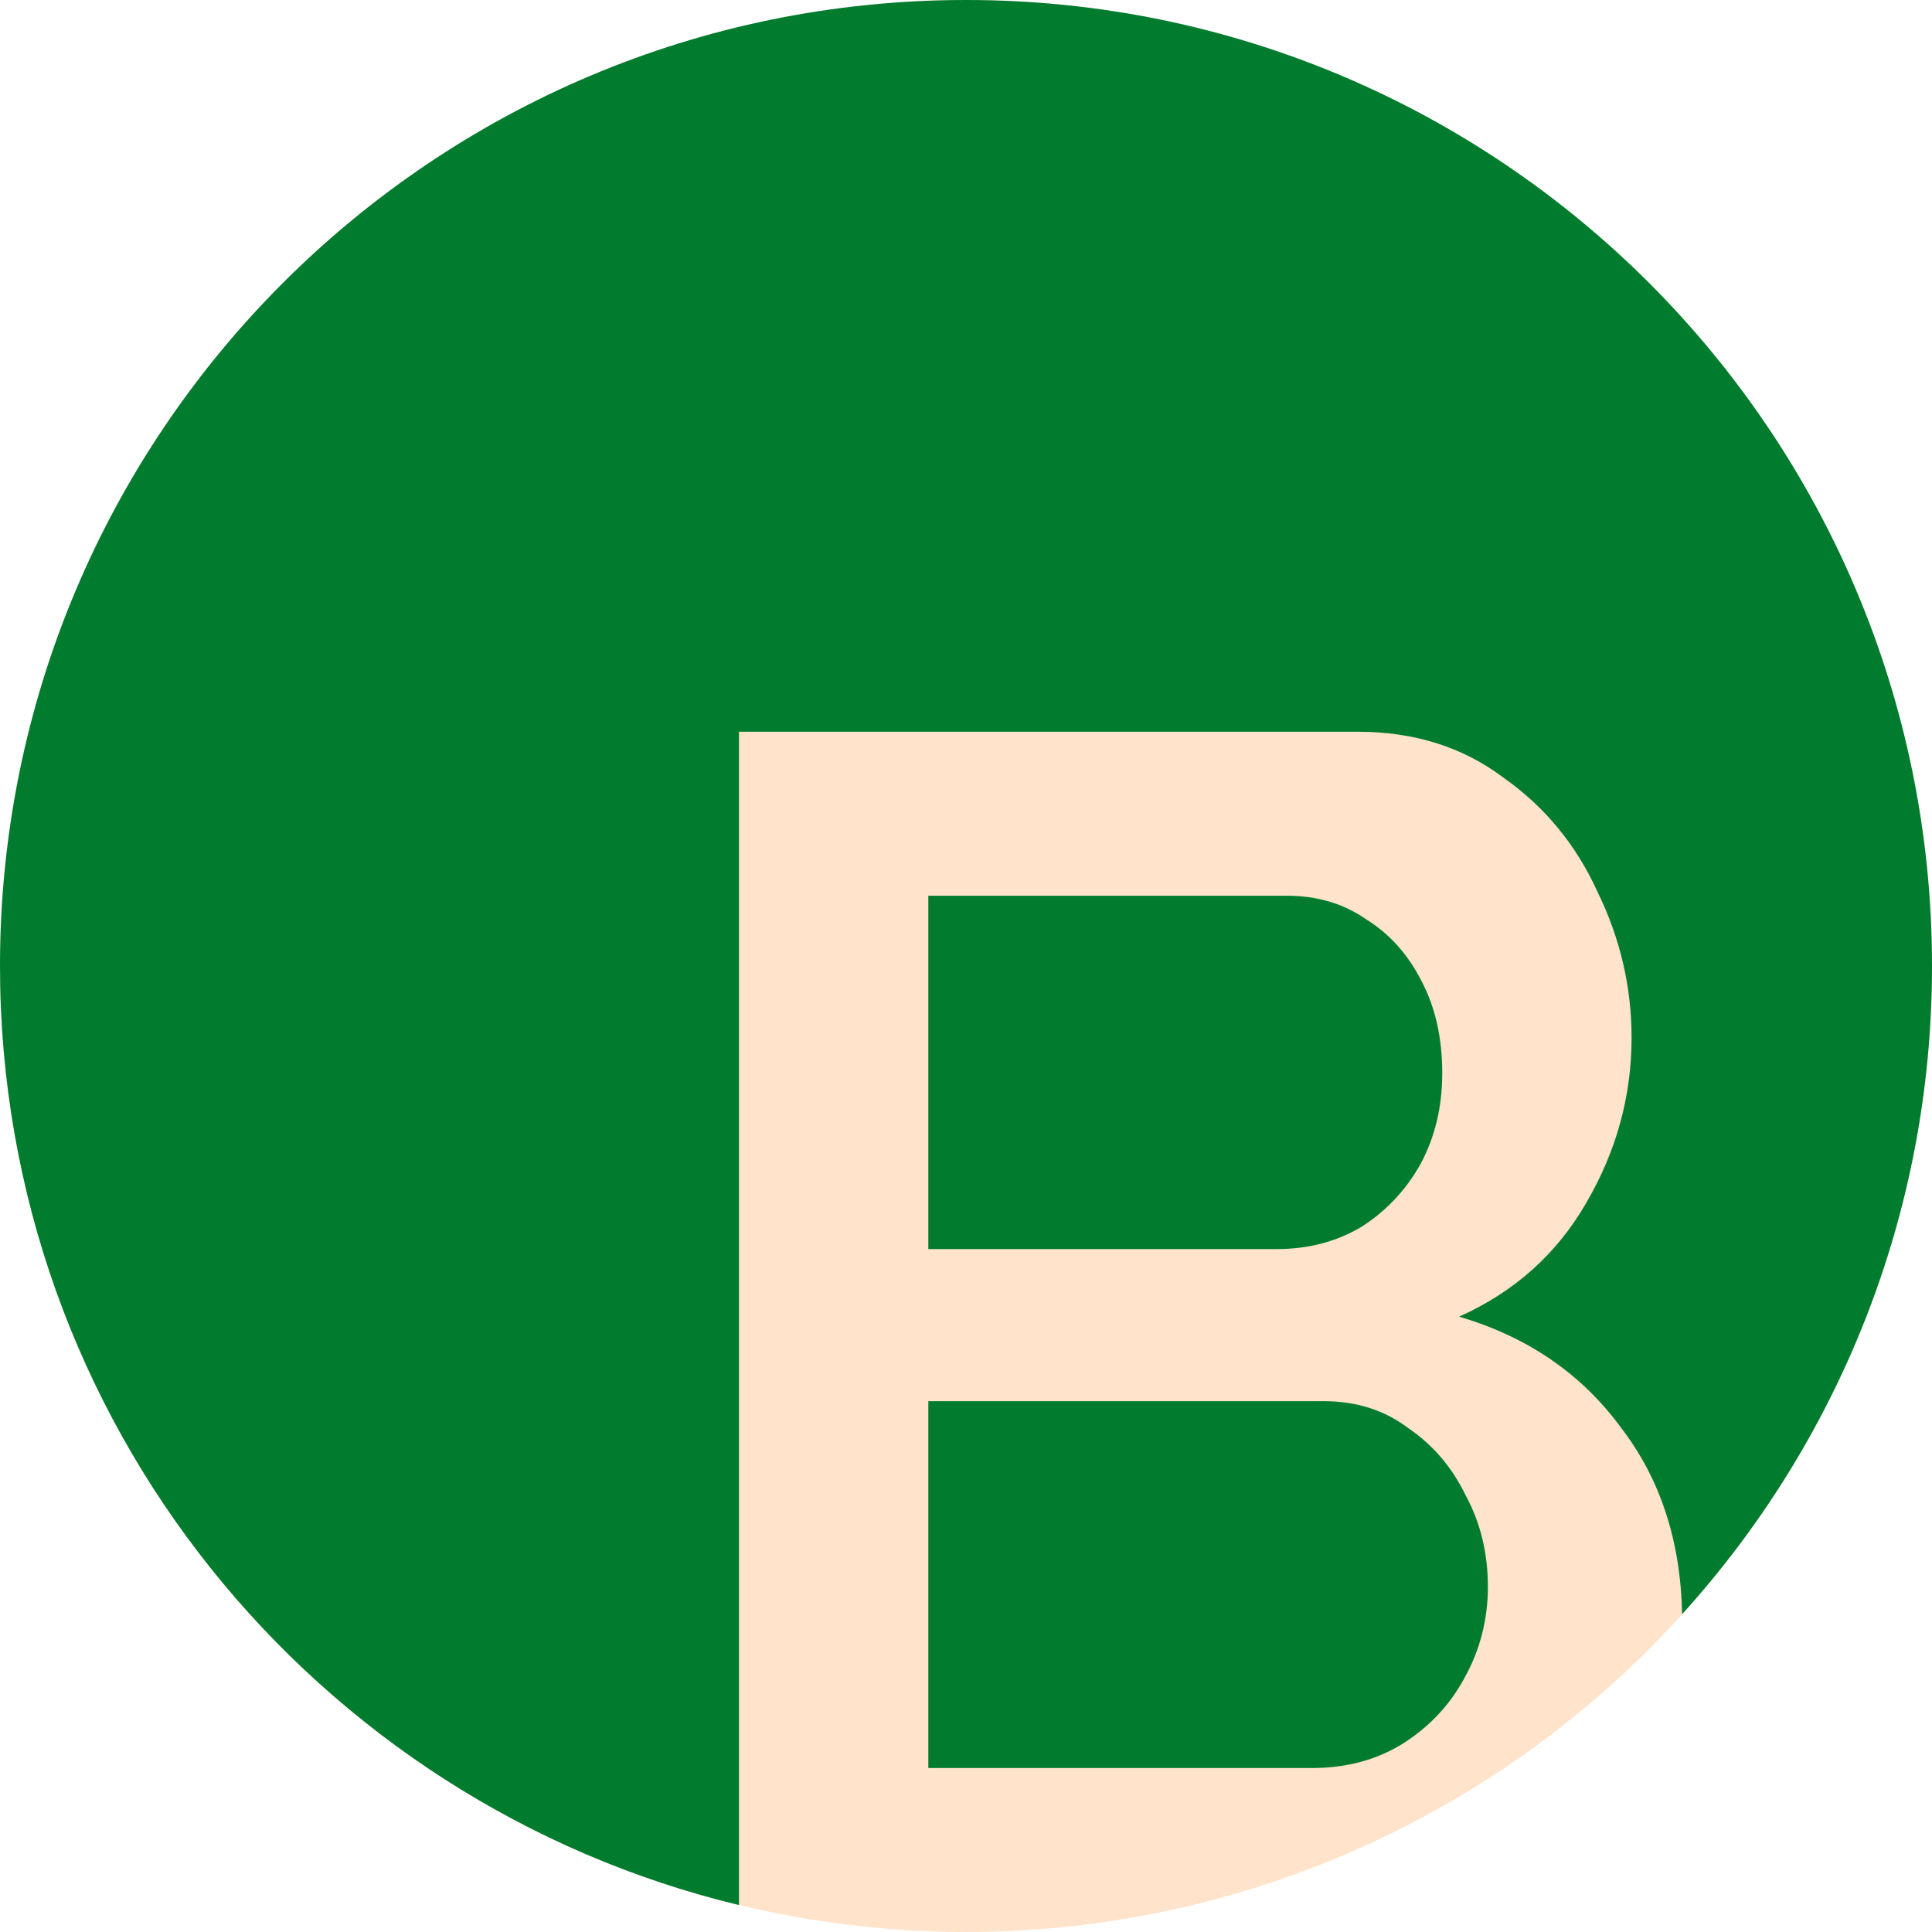
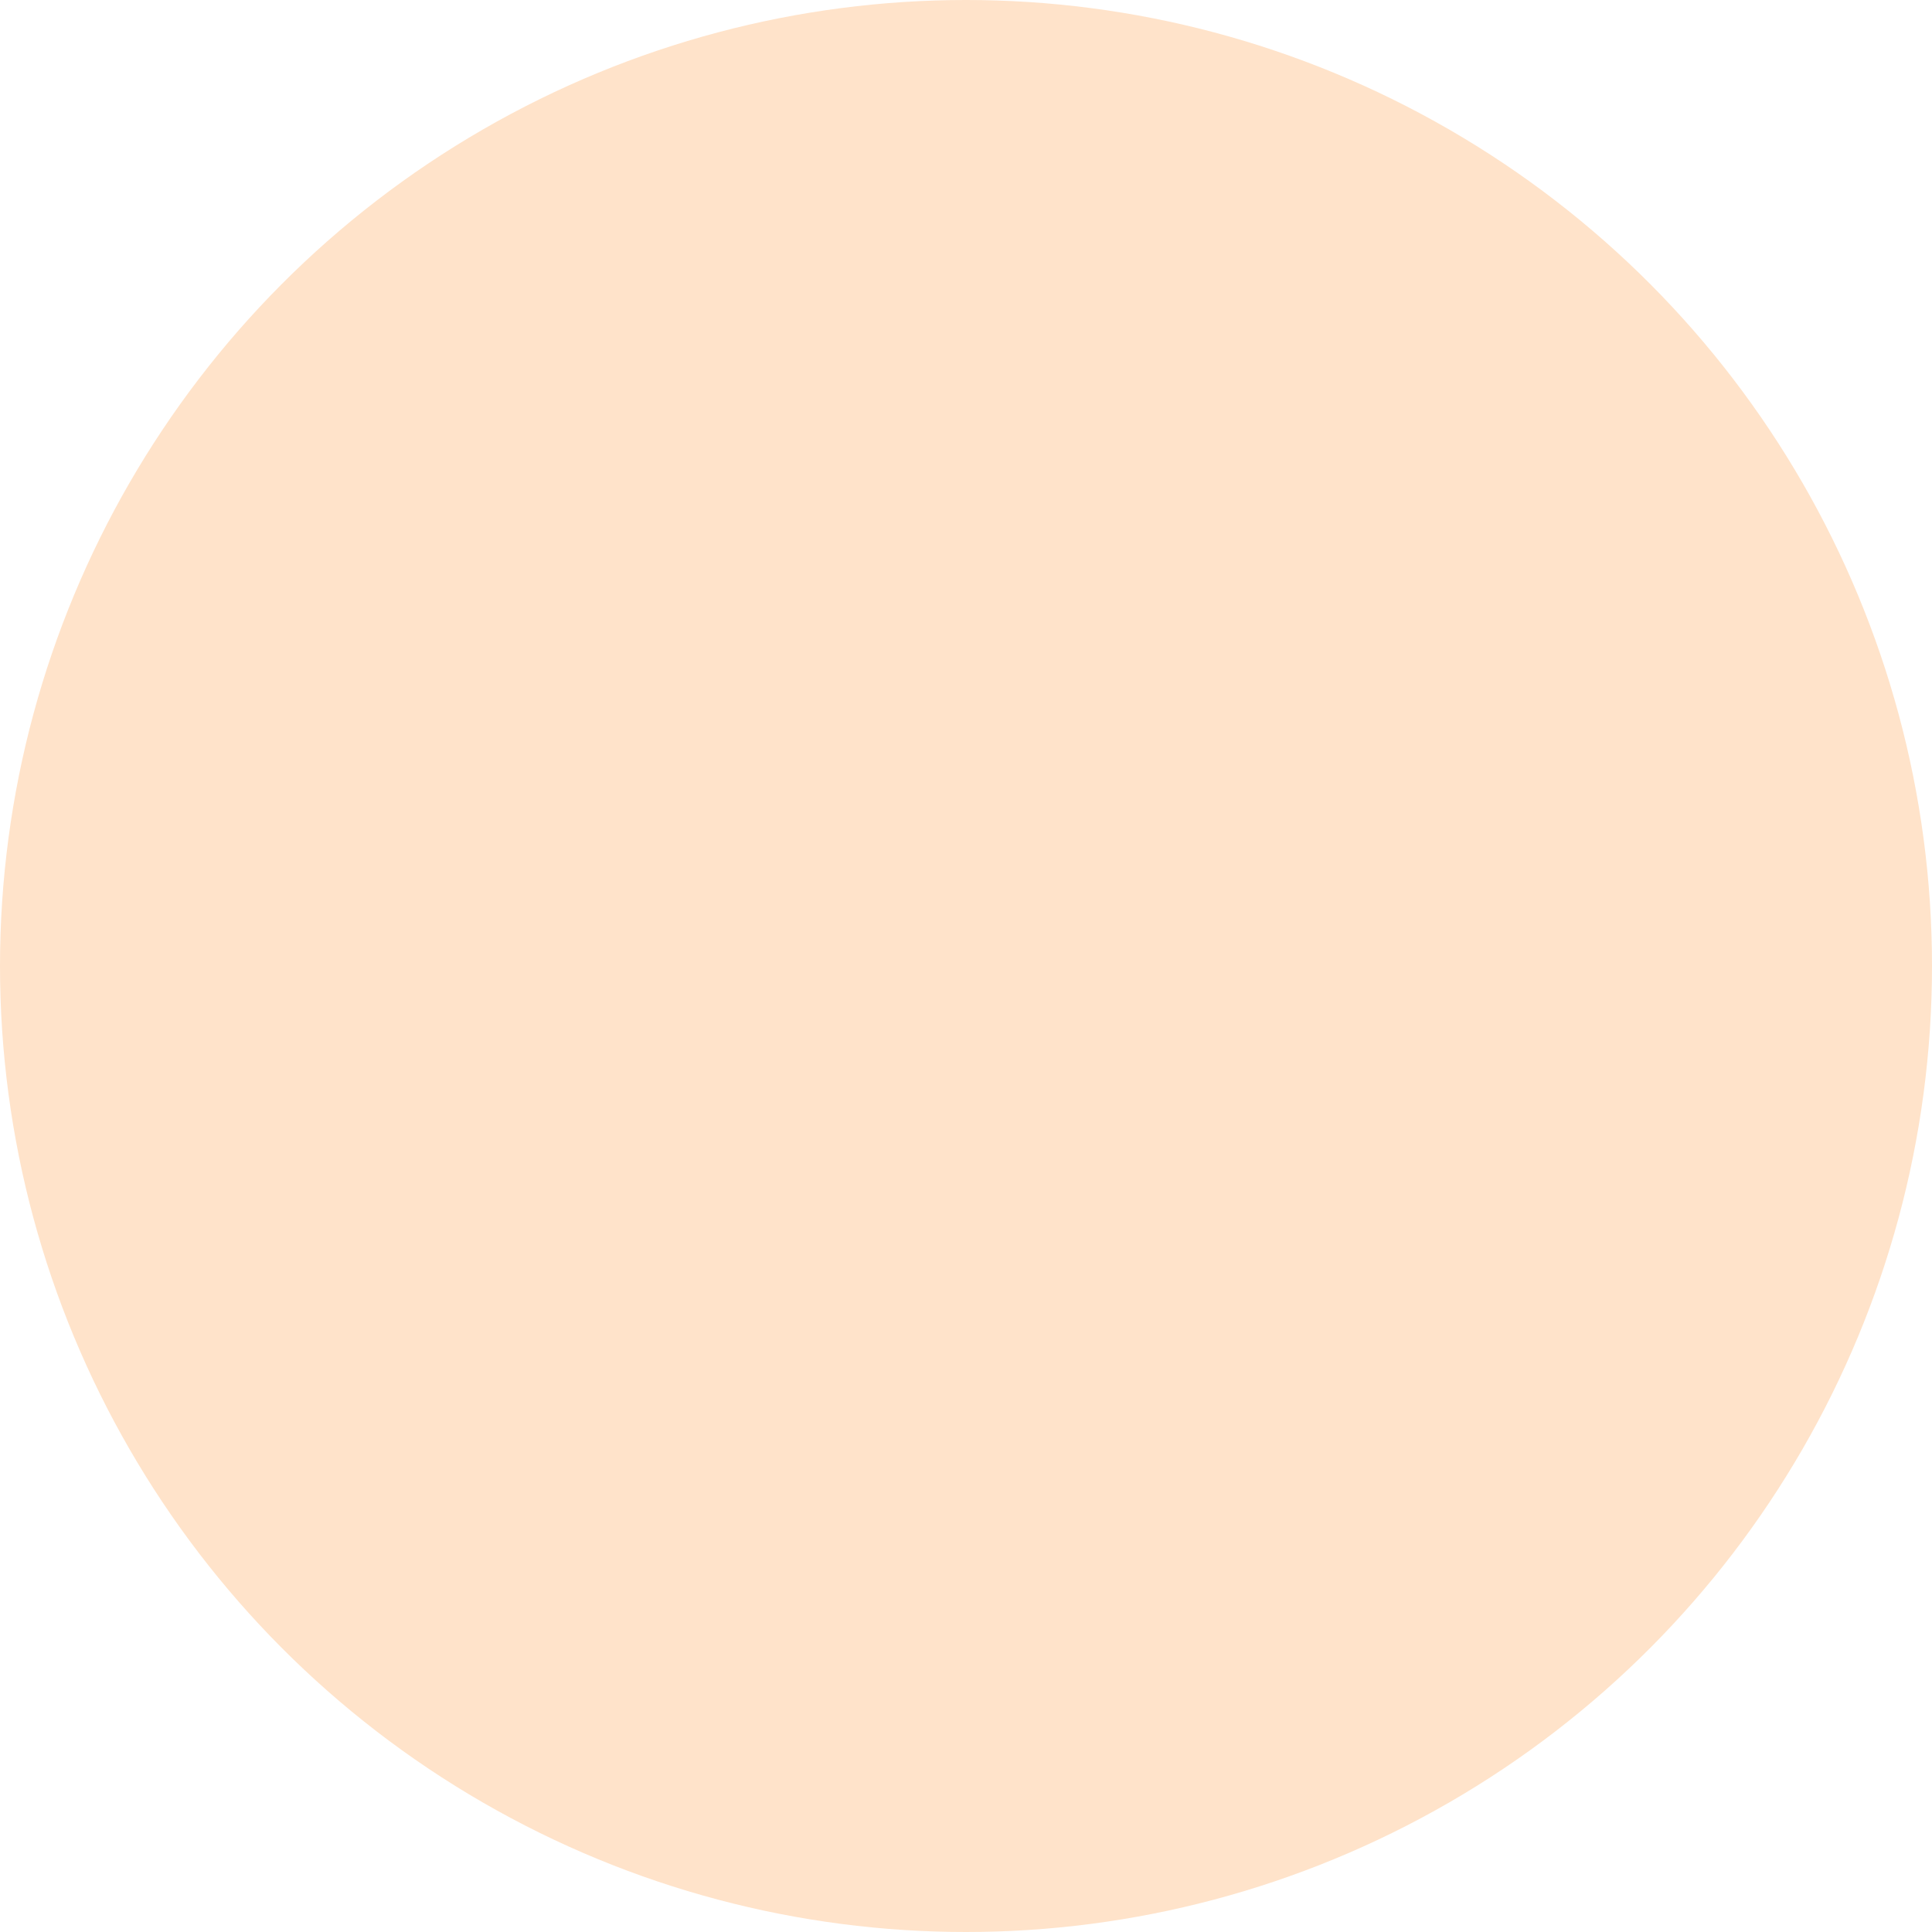
<svg xmlns="http://www.w3.org/2000/svg" width="32" height="32" viewBox="0 0 32 32" fill="none">
  <circle cx="16" cy="16" r="16" fill="#FFE3CA" />
-   <path d="M16 0C24.837 0 32 7.163 32 16C32 20.132 30.433 23.897 27.861 26.736C27.837 25.528 27.503 24.501 26.856 23.656C26.203 22.76 25.307 22.144 24.168 21.808C25.083 21.397 25.782 20.772 26.268 19.932C26.771 19.073 27.024 18.159 27.024 17.189C27.024 16.349 26.837 15.546 26.464 14.78C26.109 13.996 25.587 13.361 24.896 12.876C24.225 12.372 23.422 12.12 22.488 12.12H12.24V31.554C5.218 29.862 0 23.541 0 16C0 7.163 7.163 0 16 0ZM21.928 23.208C22.469 23.208 22.936 23.358 23.328 23.656C23.739 23.936 24.056 24.31 24.28 24.776C24.523 25.224 24.644 25.728 24.644 26.288C24.643 26.829 24.513 27.333 24.252 27.8C24.009 28.248 23.664 28.612 23.216 28.892C22.787 29.153 22.292 29.284 21.732 29.284H15.376V23.208H21.928ZM21.311 14.836C21.815 14.836 22.255 14.966 22.628 15.227C23.02 15.47 23.328 15.816 23.552 16.264C23.776 16.693 23.888 17.198 23.888 17.776C23.888 18.336 23.767 18.84 23.524 19.288C23.282 19.717 22.955 20.063 22.544 20.324C22.133 20.567 21.666 20.689 21.144 20.689H15.376V14.836H21.311Z" fill="#017C2E" />
</svg>